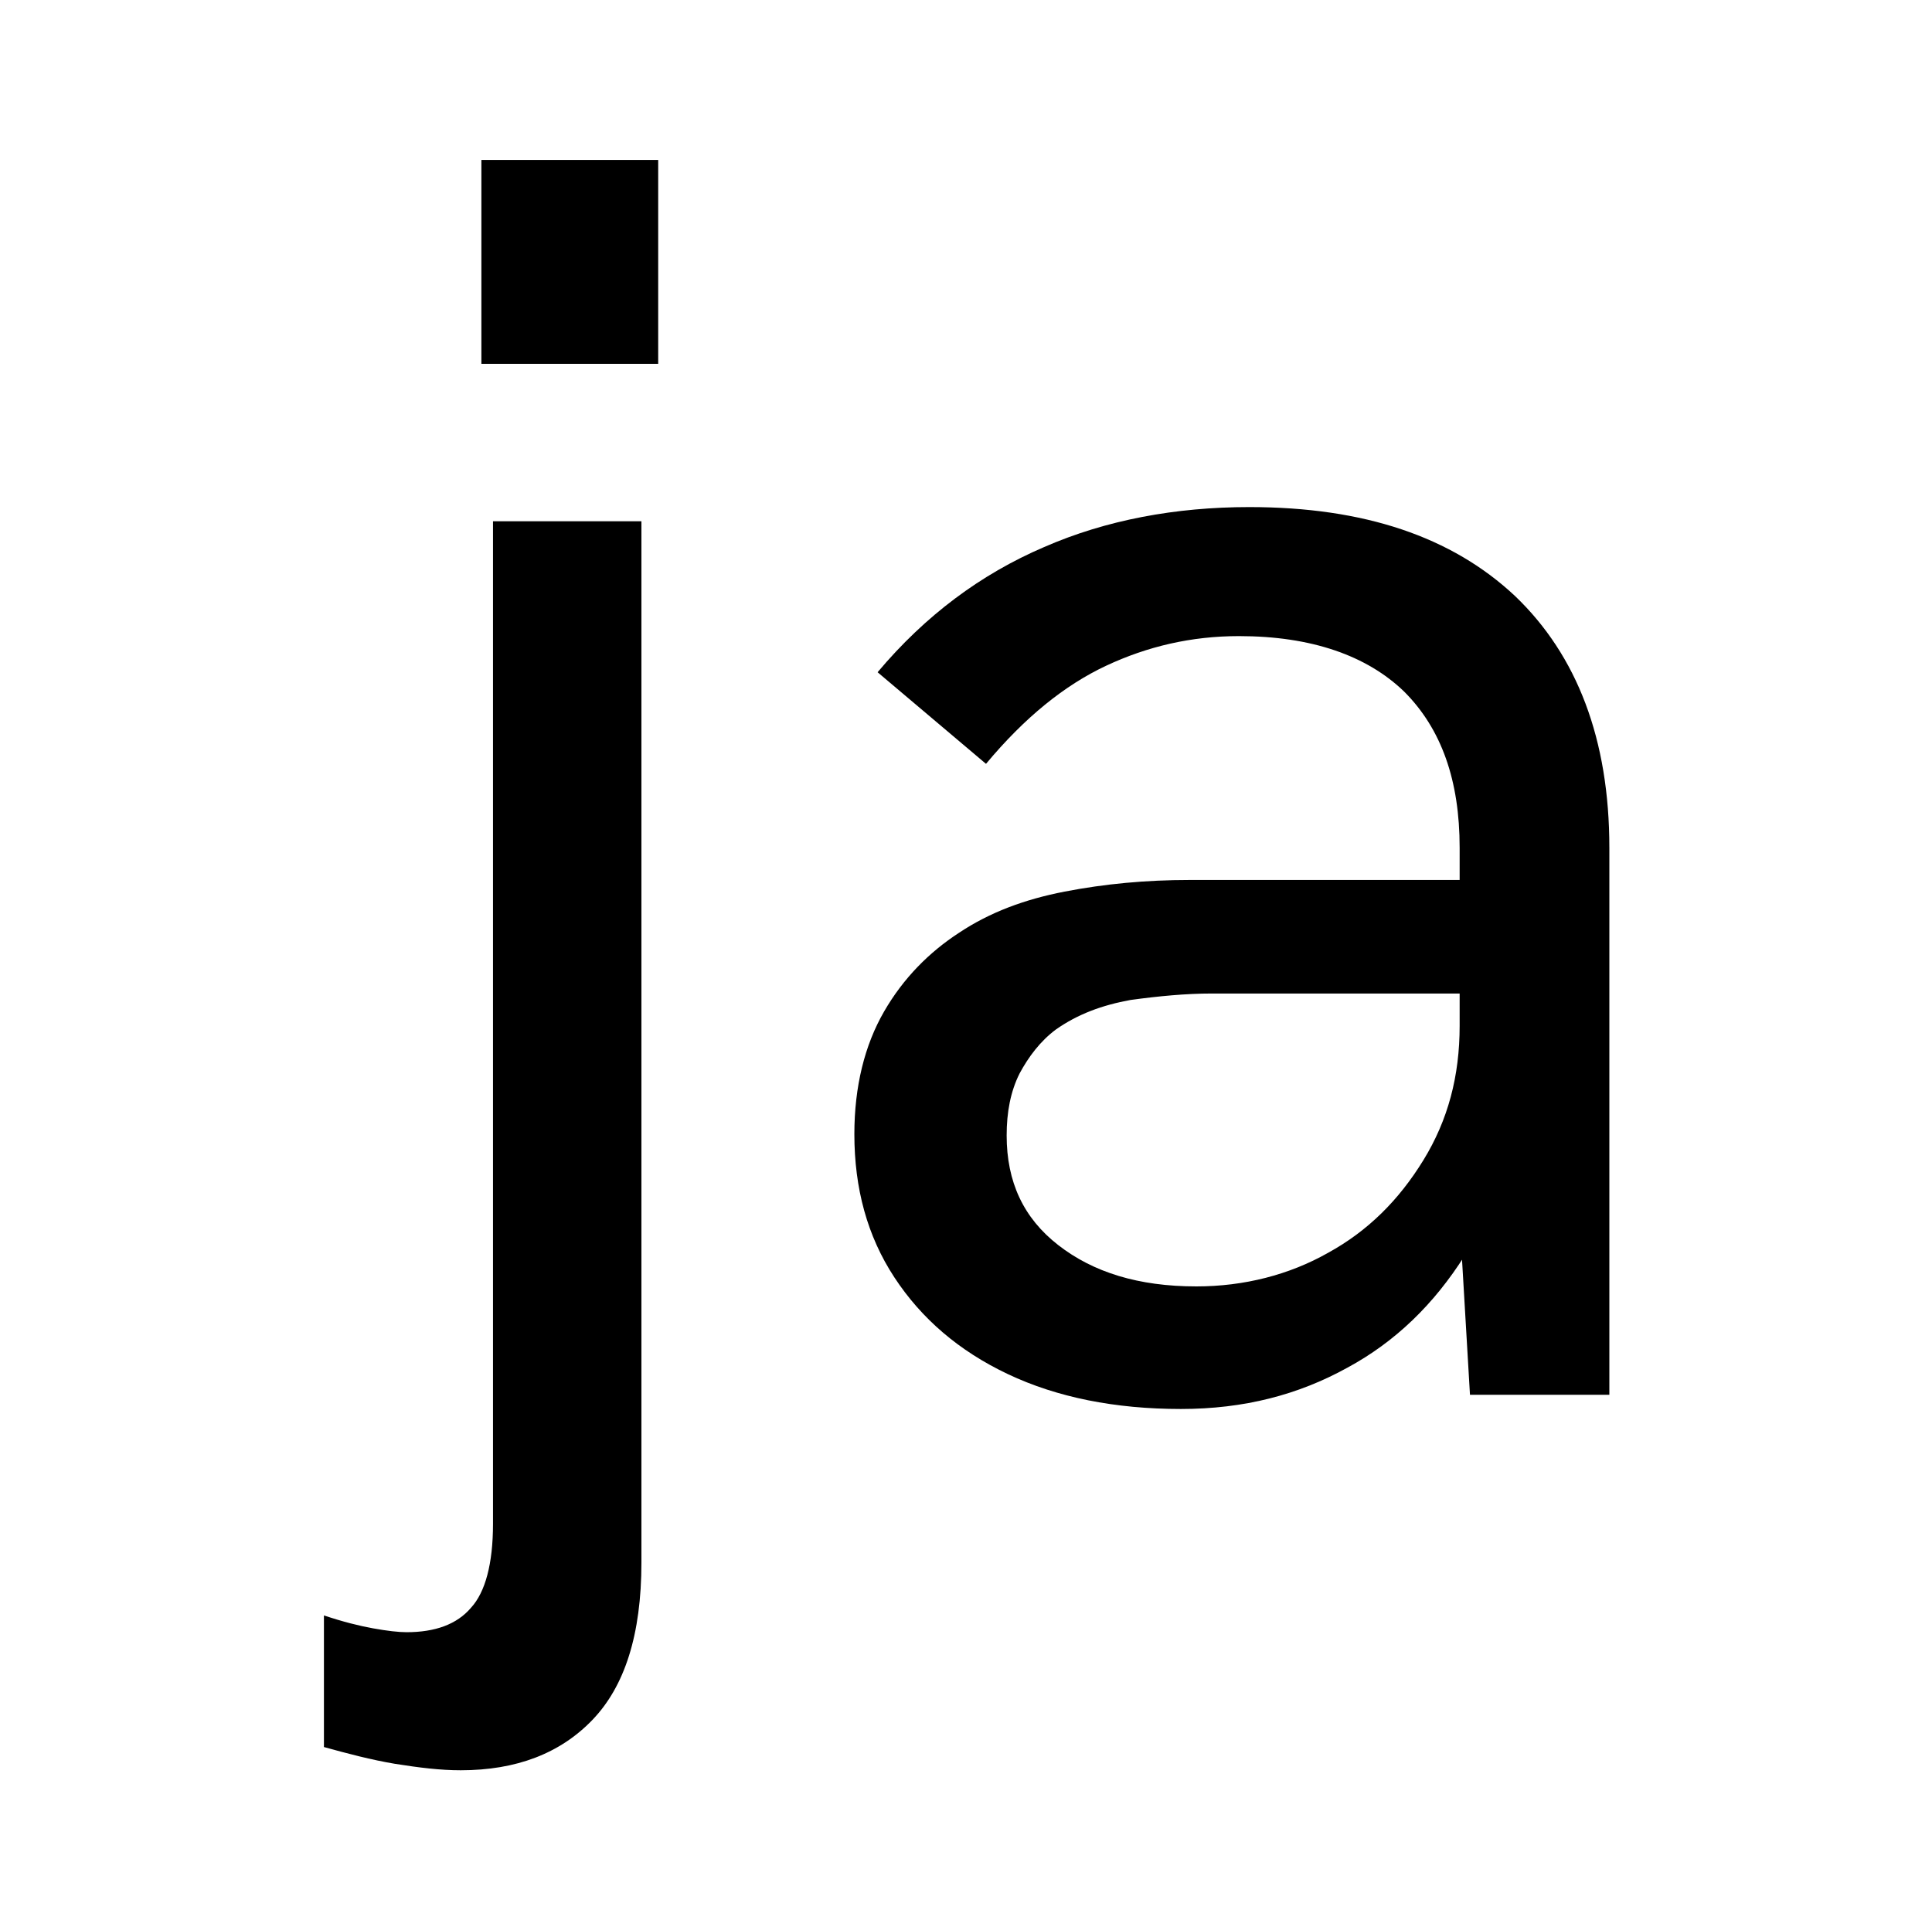
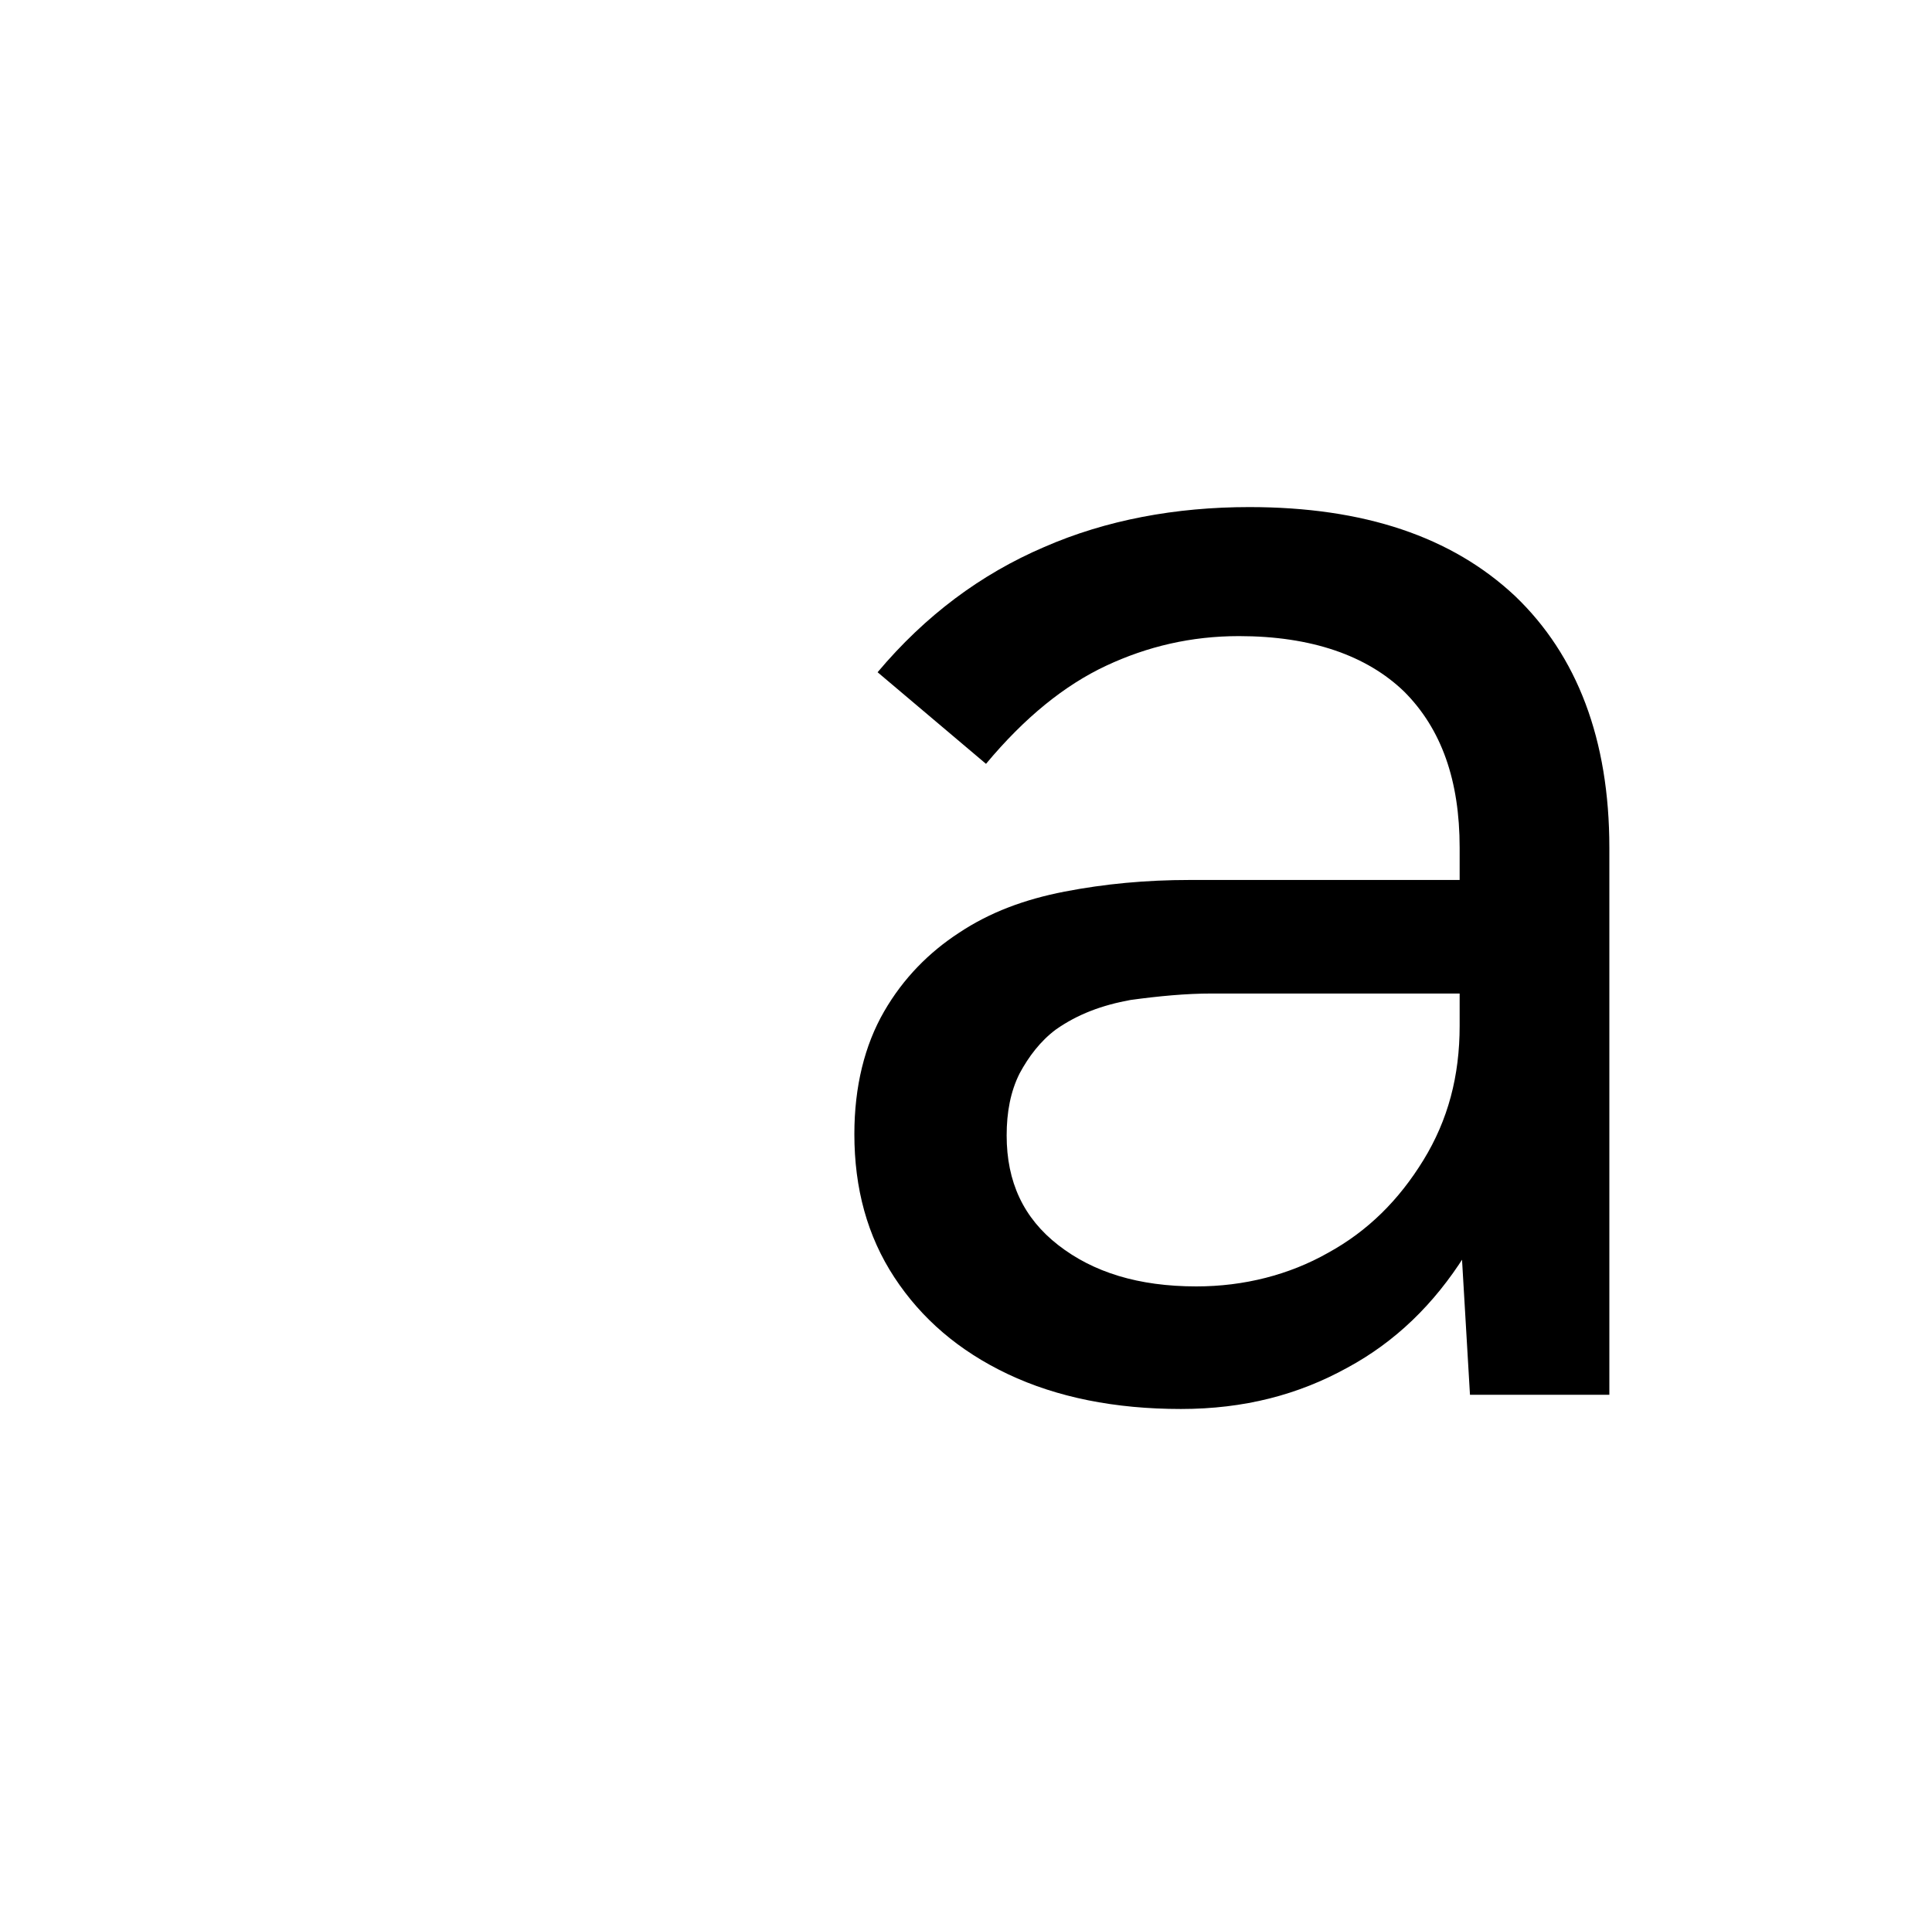
<svg xmlns="http://www.w3.org/2000/svg" version="1.1" id="Ebene_1" x="0px" y="0px" width="149.7px" height="149.6px" viewBox="0 0 149.7 149.6" style="enable-background:new 0 0 149.7 149.6;" xml:space="preserve">
  <g>
-     <path d="M35.7,137.2c-1.6,0-3.2-0.2-5.1-0.5c-1.8-0.3-3.7-0.8-5.5-1.3v-10.2c1.5,0.5,2.7,0.8,3.8,1c1.1,0.2,2,0.3,2.6,0.3   c2.2,0,3.9-0.6,5-1.9c1.1-1.2,1.7-3.4,1.7-6.5V40.4h11.5v80.7c0,5.6-1.3,9.6-3.8,12.2C43.4,135.9,40,137.2,35.7,137.2z M37.3,28.2   V12.4H51v15.8H37.3z" />
    <path d="M91.5,109.2c-5.1,0-9.6-0.9-13.4-2.7c-3.8-1.8-6.7-4.3-8.8-7.5c-2.1-3.2-3.1-6.9-3.1-11.1c0-3.7,0.8-6.9,2.3-9.5   c1.5-2.6,3.5-4.6,5.8-6.1c2.4-1.6,5.1-2.6,8.2-3.2c3.1-0.6,6.3-0.9,9.7-0.9h22v8.8H93.9c-2,0-4.1,0.2-6.3,0.5   c-2.2,0.4-4.1,1.1-5.8,2.3c-1.2,0.9-2.1,2.1-2.8,3.4c-0.7,1.4-1,3-1,4.8c0,3.6,1.3,6.4,4,8.5c2.7,2.1,6.2,3.2,10.7,3.2   c3.7,0,7.2-0.9,10.2-2.6c3.1-1.7,5.5-4.1,7.4-7.2c1.9-3.1,2.8-6.5,2.8-10.4l4.8,4.9c-0.5,4.8-2,9.1-4.4,12.9   c-2.4,3.8-5.4,6.7-9.1,8.7C100.6,108.1,96.4,109.2,91.5,109.2z M113.9,108.1l-0.8-13.6V65.7c0-5.2-1.4-9.2-4.3-12.1   c-2.9-2.8-7.2-4.3-12.8-4.3c-3.7,0-7.1,0.8-10.3,2.3c-3.2,1.5-6.3,4-9.3,7.6l-8.4-7.1c3.7-4.4,8-7.6,12.9-9.7   c4.8-2.1,10.2-3.1,15.9-3.1c8.9,0,15.7,2.3,20.6,6.9c4.8,4.6,7.3,11.1,7.3,19.5v42.4H113.9z" />
  </g>
</svg>